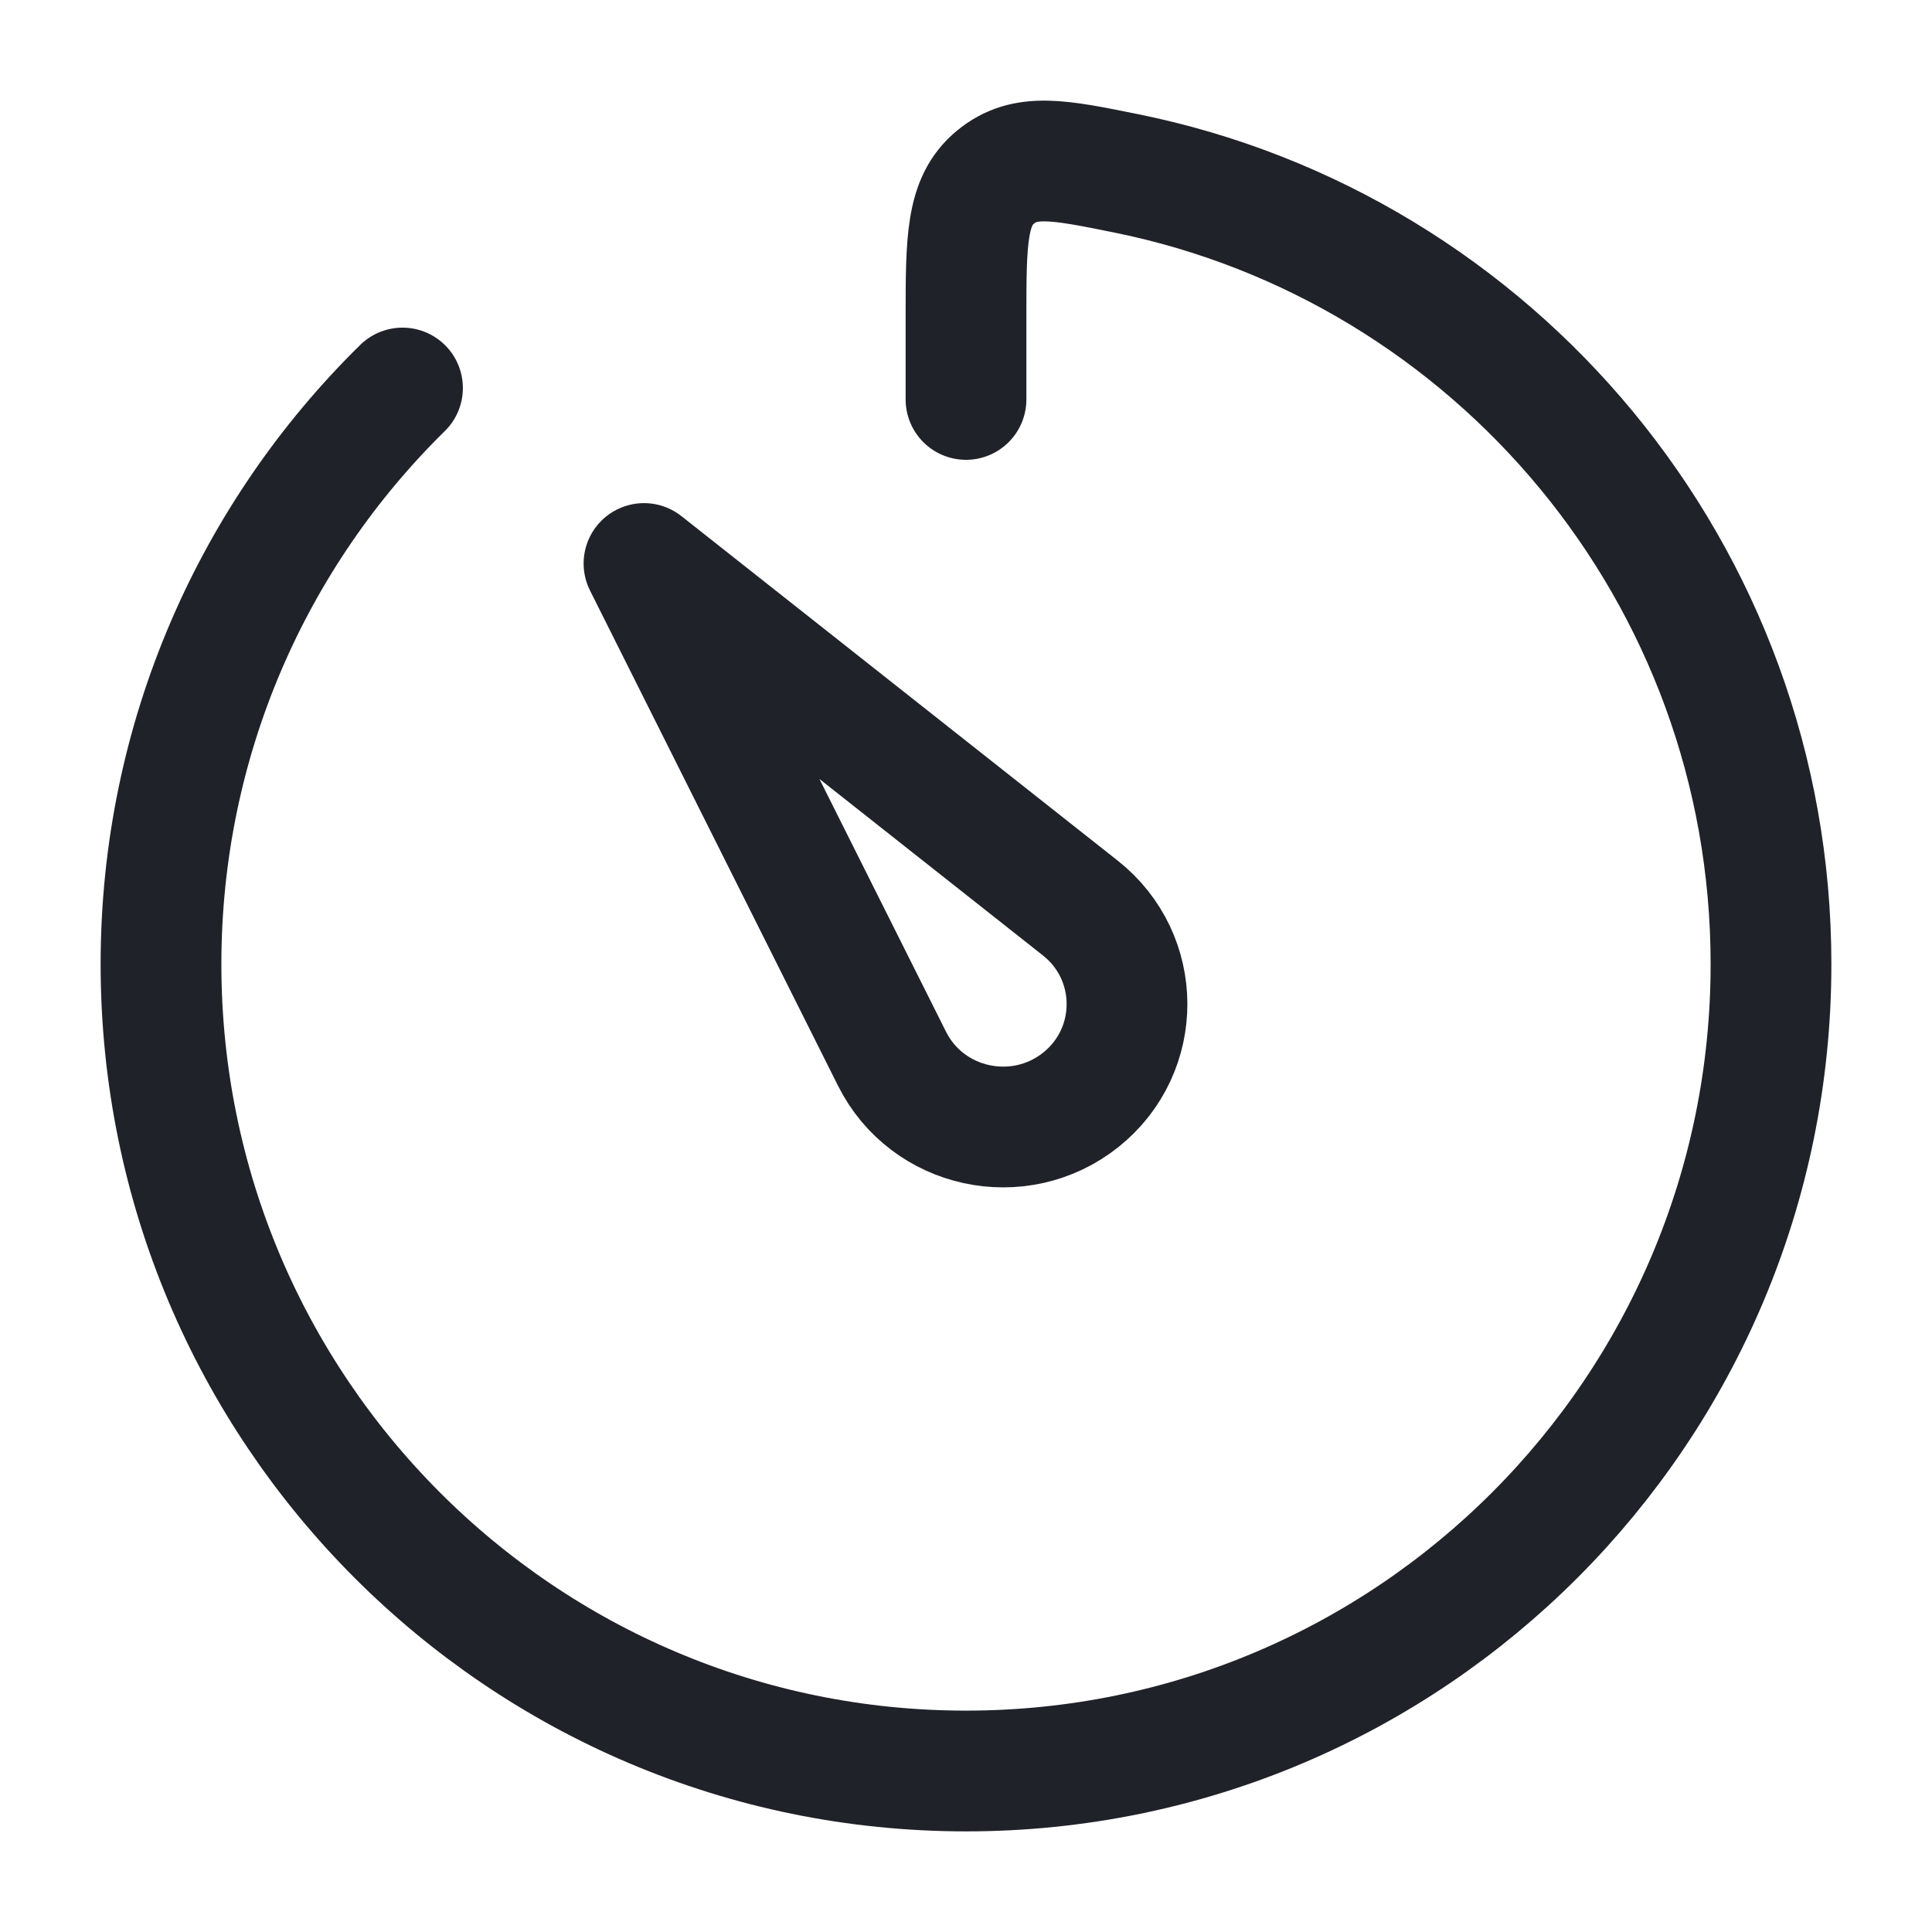
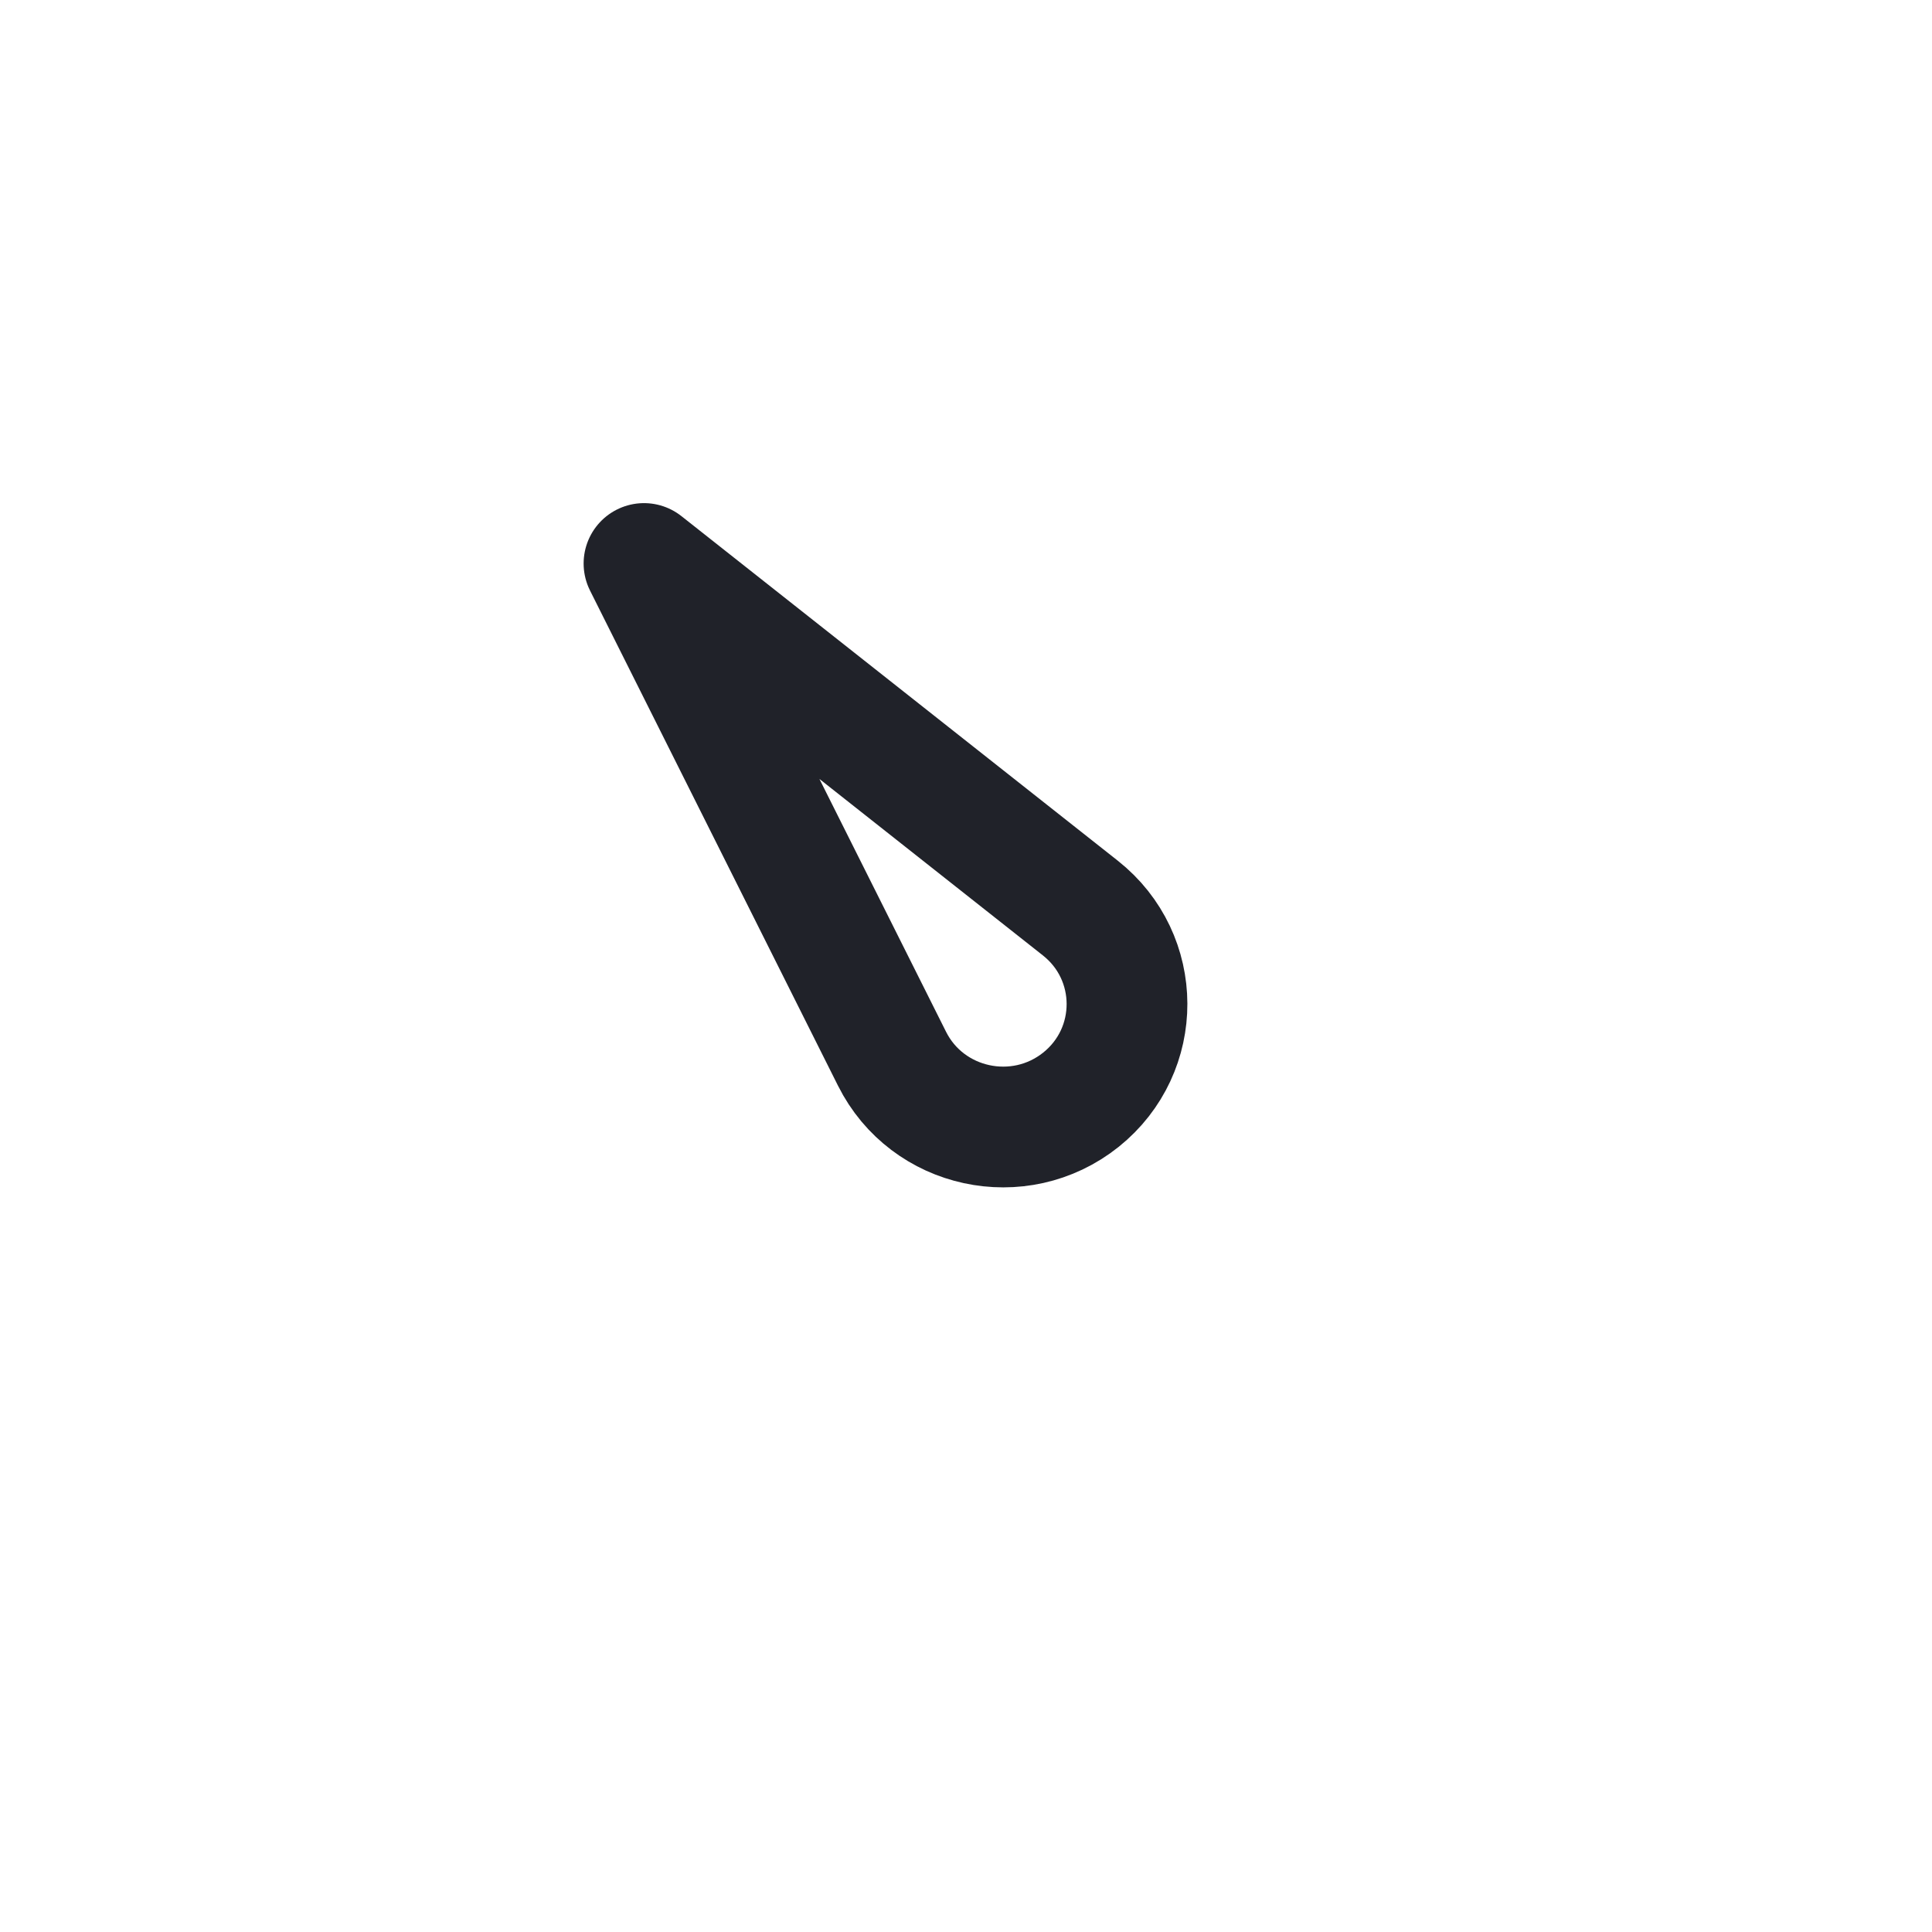
<svg xmlns="http://www.w3.org/2000/svg" width="24" height="24" viewBox="0 0 24 24" fill="none">
  <path d="M11.081 13.152L8 7L13.42 11.28C14.19 11.888 14.194 13.047 13.428 13.661C12.661 14.274 11.519 14.027 11.081 13.152Z" stroke="#202229" stroke-width="1.5" stroke-linecap="round" stroke-linejoin="round" />
-   <path d="M5 4.82C3.149 6.639 2 9.174 2 11.977C2 17.513 6.477 22 12 22C17.523 22 22 17.513 22 11.977C22 7.124 18.558 3.077 13.987 2.153C13.151 1.984 12.733 1.899 12.367 2.2C12 2.501 12 2.987 12 3.959V4.962" stroke="#202229" stroke-width="1.5" stroke-linecap="round" stroke-linejoin="round" />
</svg>